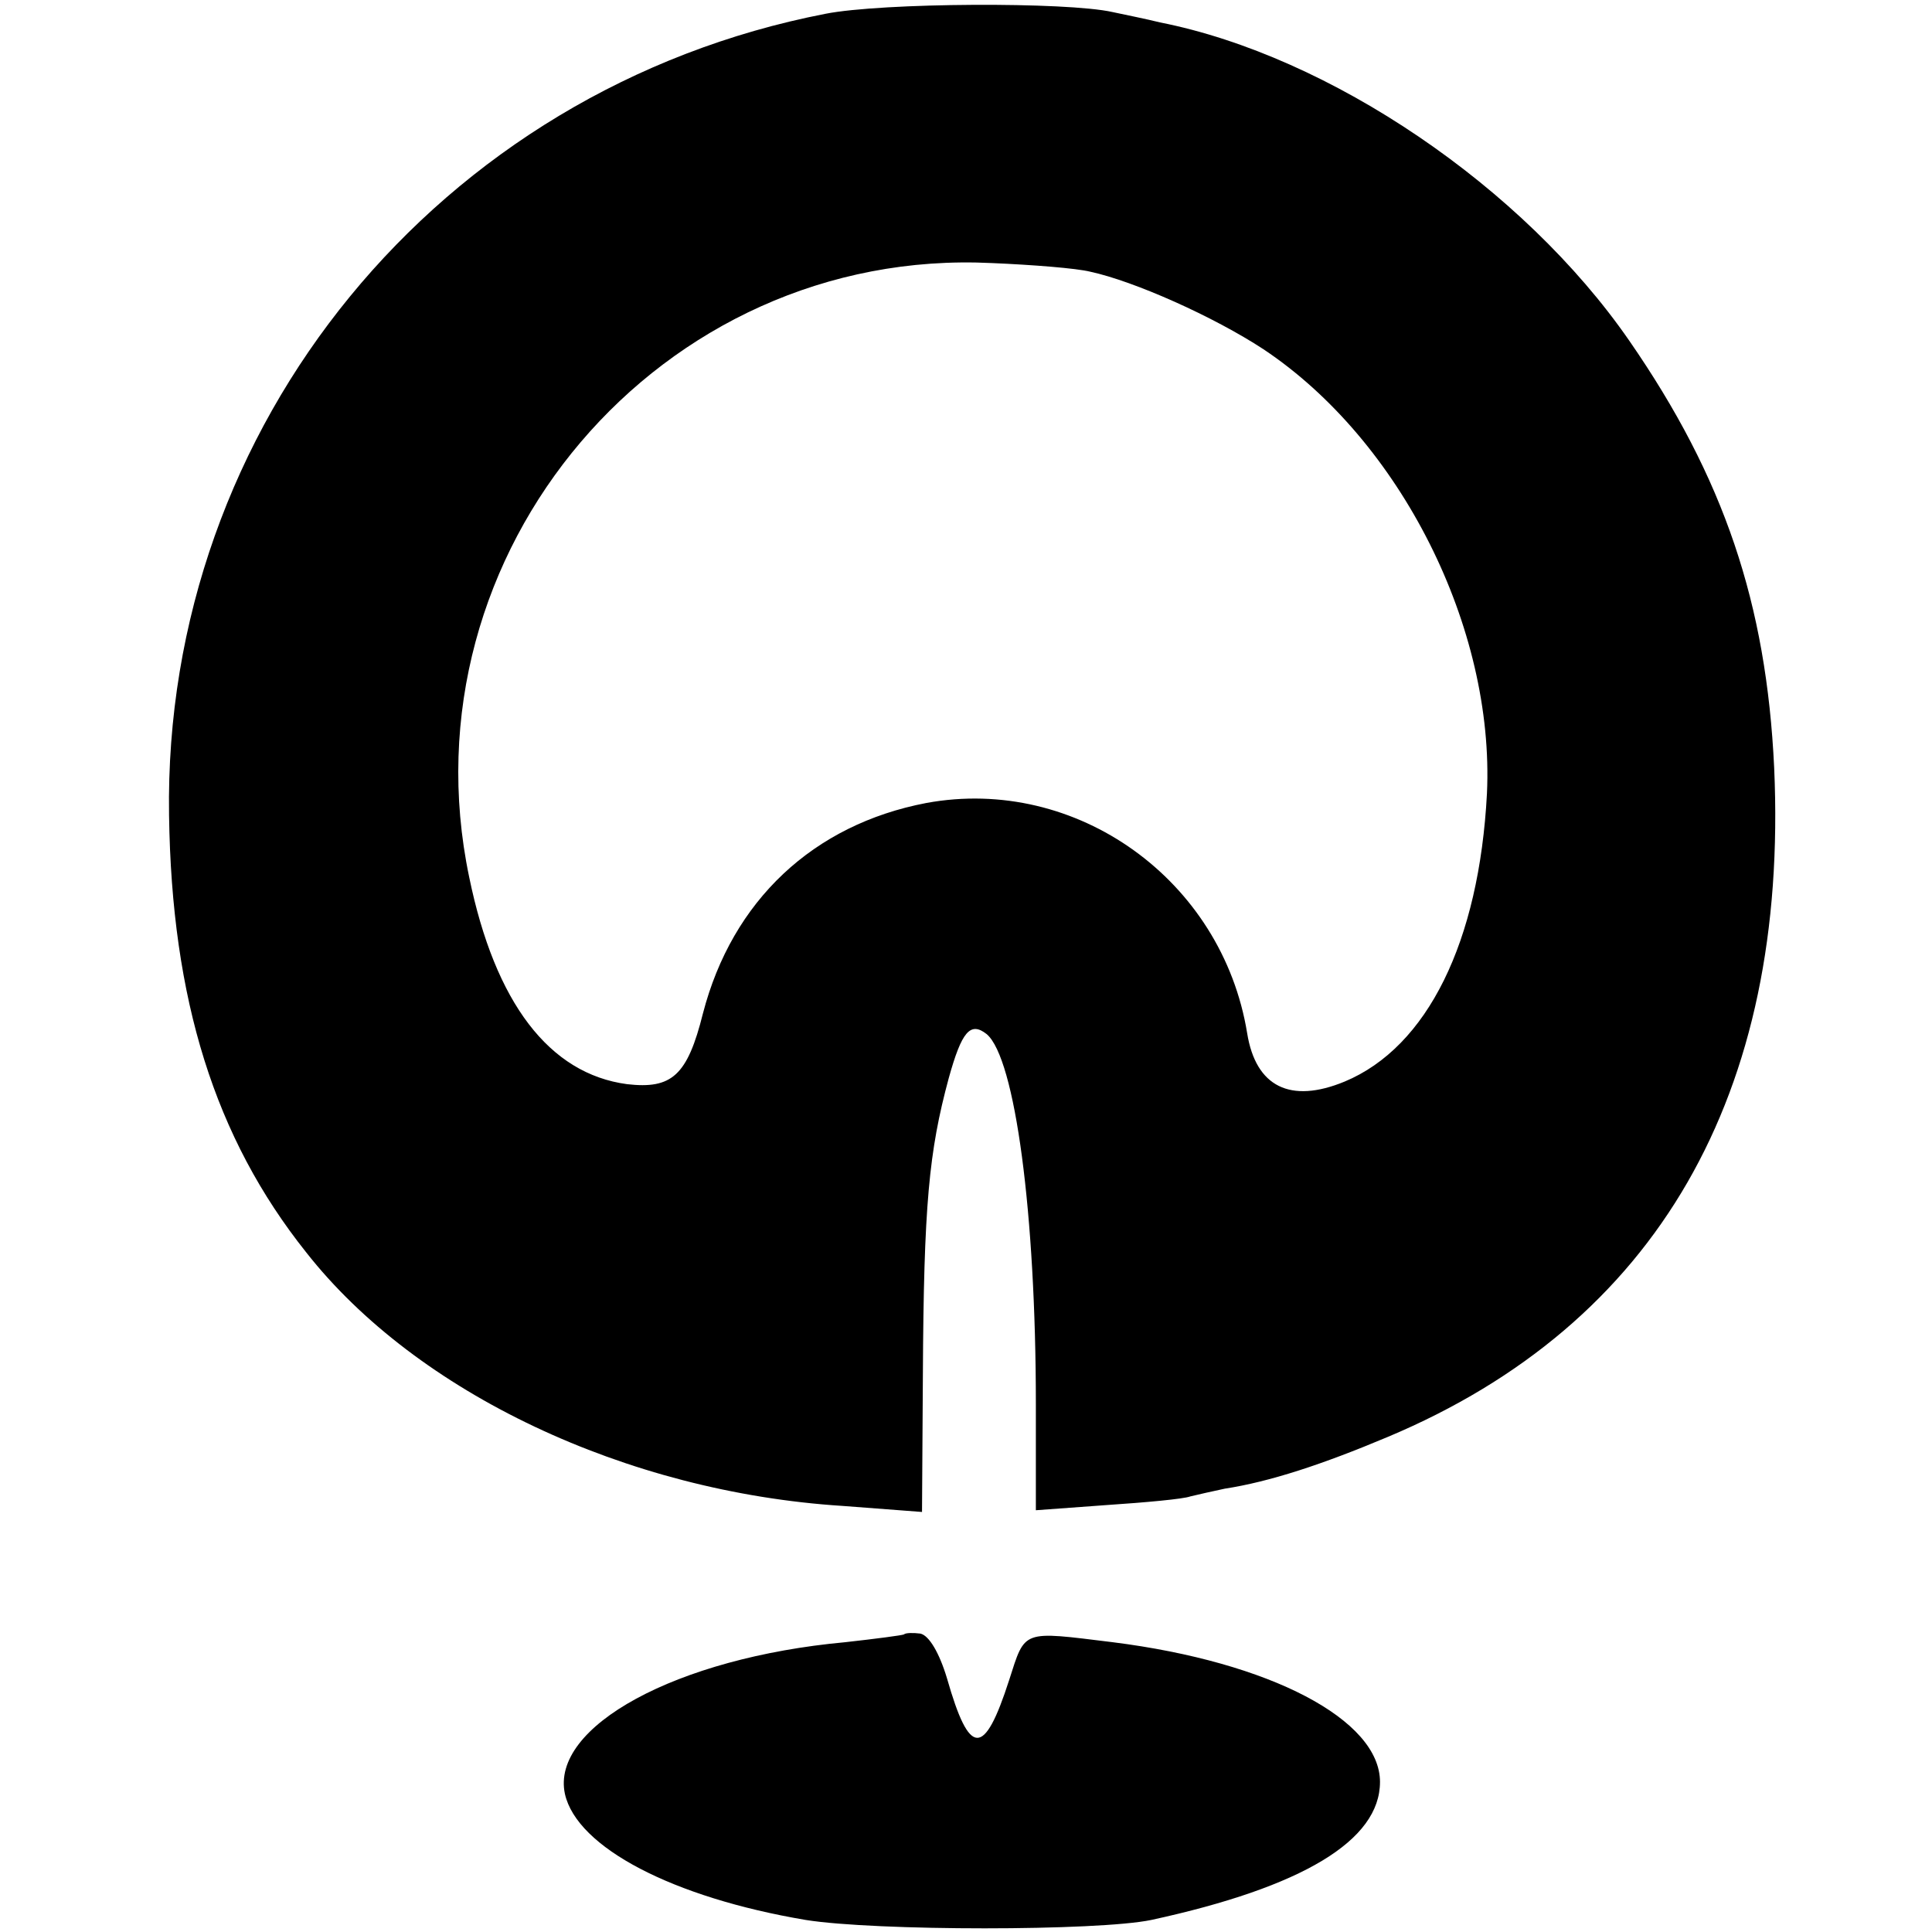
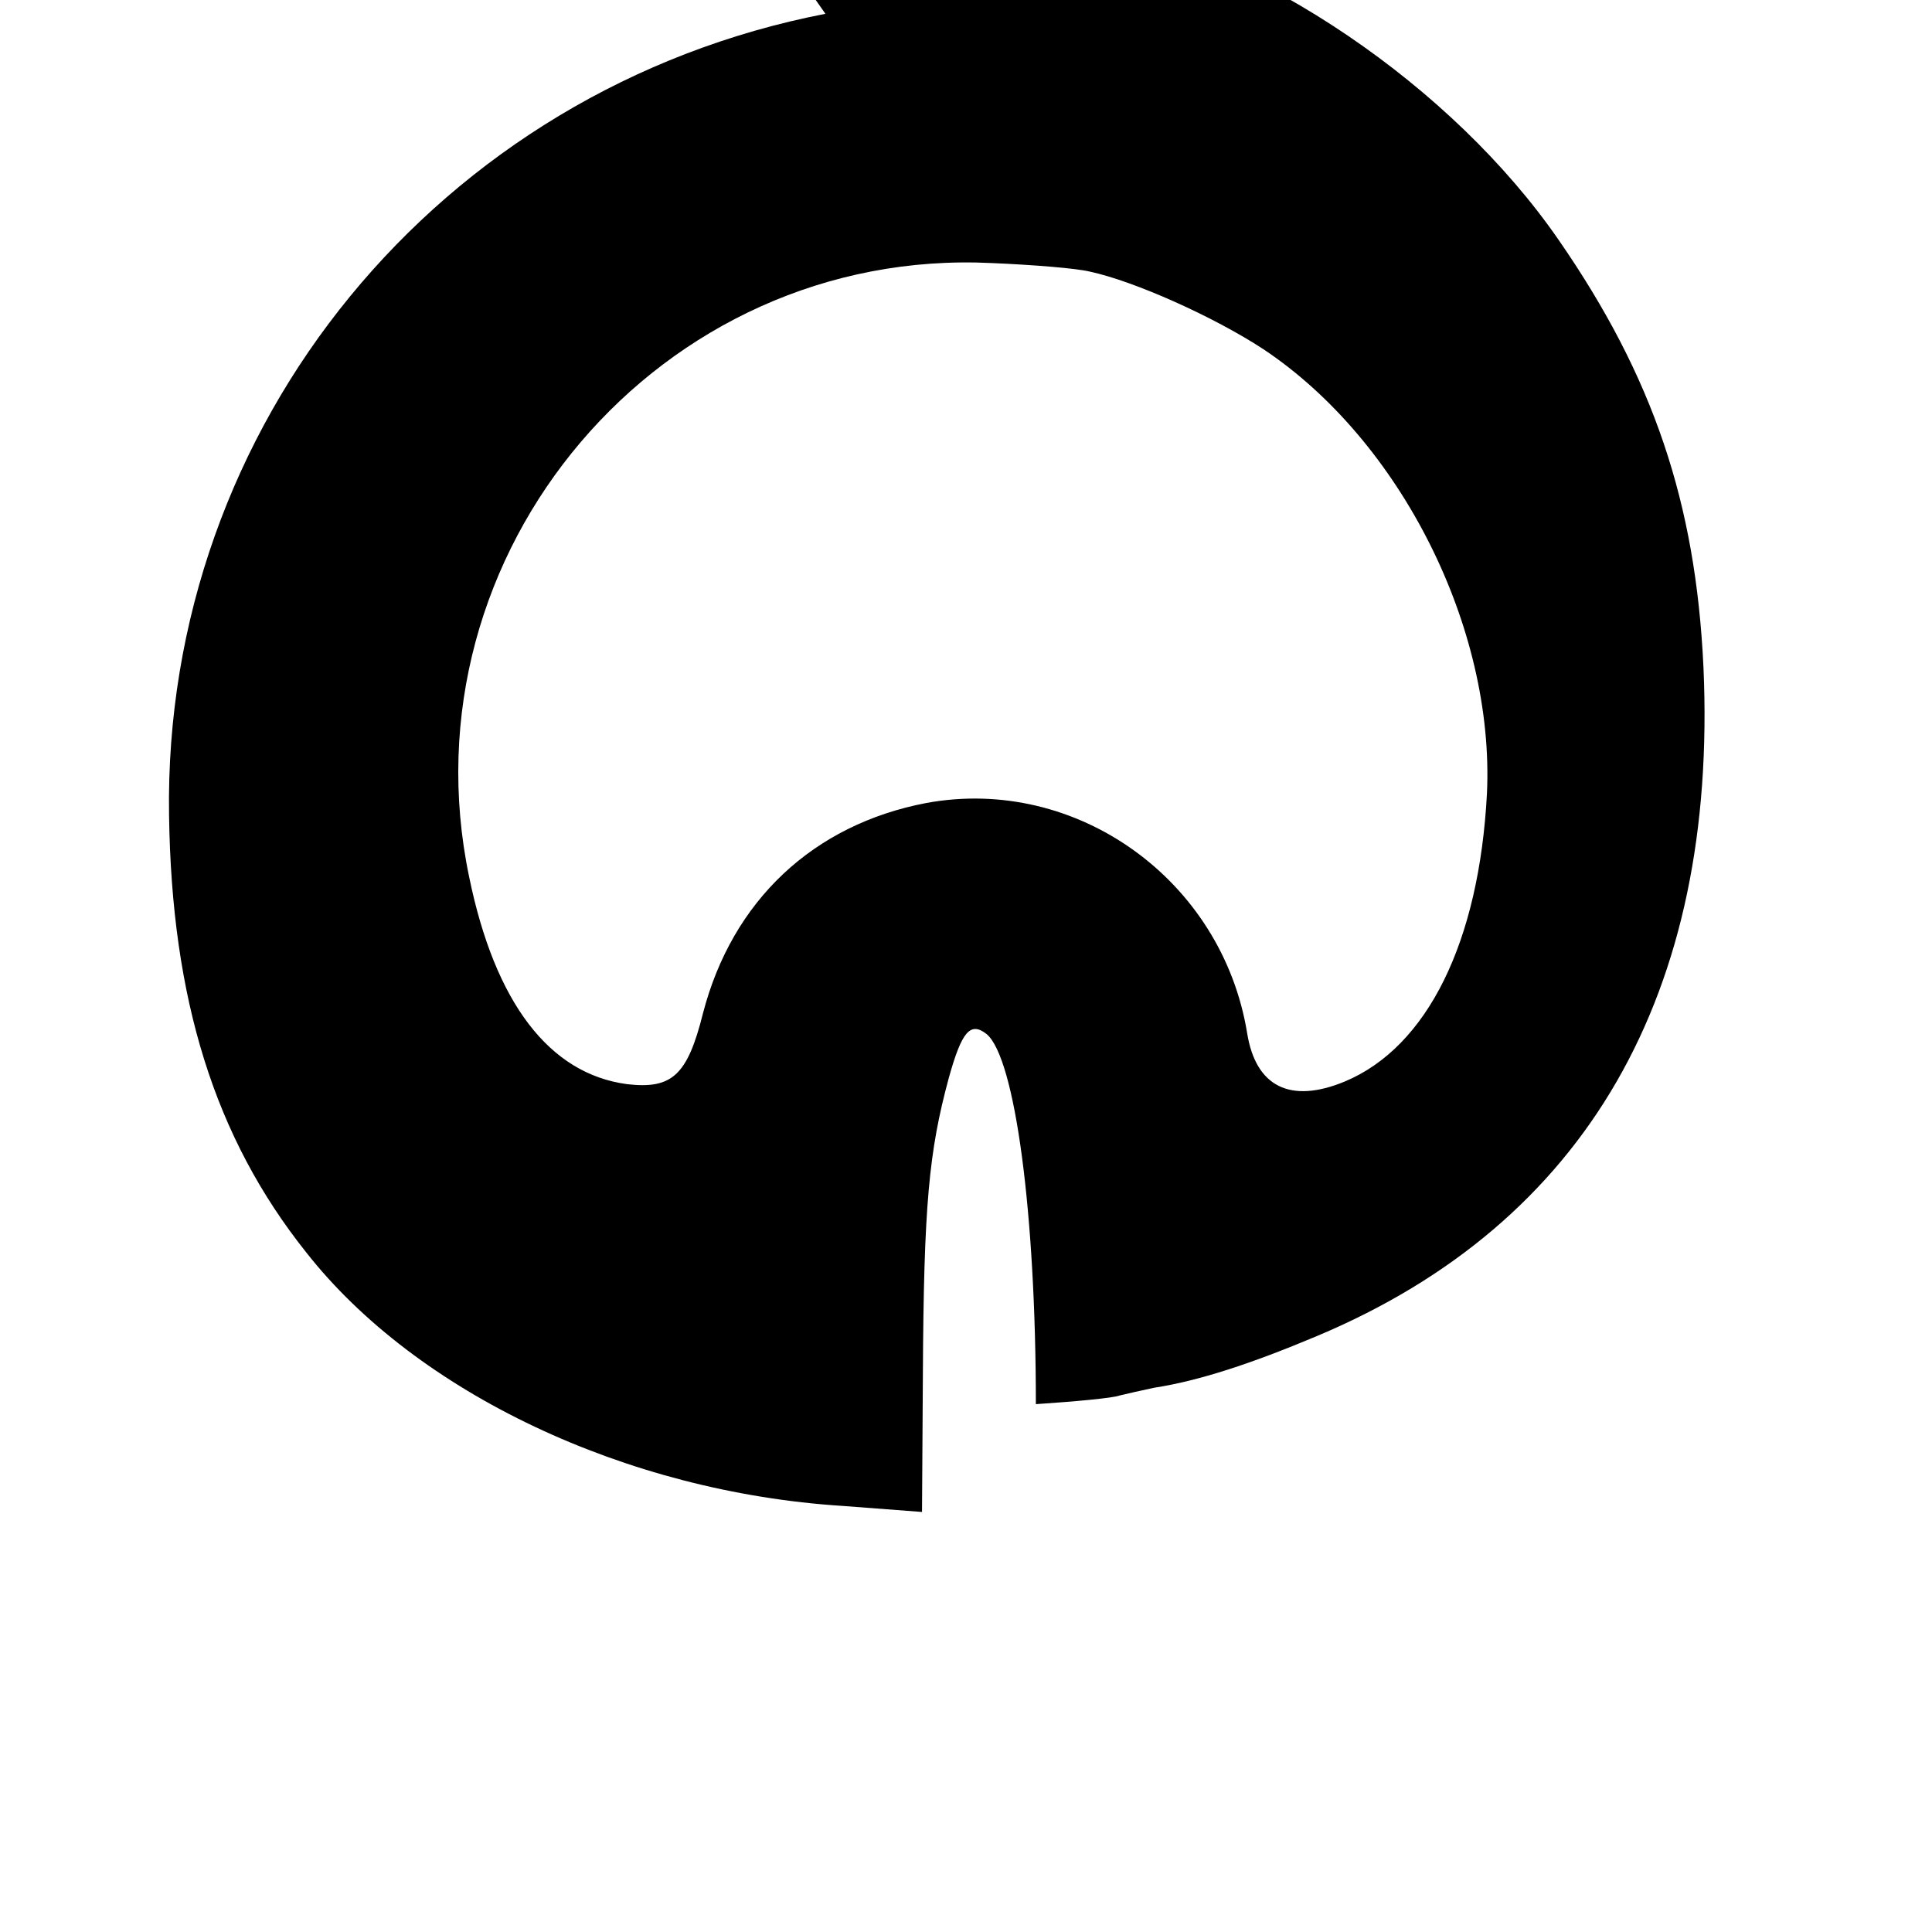
<svg xmlns="http://www.w3.org/2000/svg" version="1.0" width="224pt" height="224pt" viewBox="0 0 224 224" preserveAspectRatio="xMidYMid meet">
  <g transform="translate(0,224) scale(0.1,-0.1)" fill="#000000" stroke="none">
-     <path d="M957 2224 c-448 -87 -768 -477 -761 -929 3 -214 53 -374 159 -507 128 -163 371 -278 622 -294 l92 -7 1 159 c1 197 7 259 30 344 15 54 25 66 44 51 33 -28 57 -208 57 -429 l0 -123 82 6 c45 3 89 7 97 10 8 2 26 6 40 9 52 8 113 28 189 60 312 131 465 397 448 776 -9 190 -58 336 -168 495 -123 178 -347 330 -544 369 -16 4 -41 9 -55 12 -53 12 -267 11 -333 -2z m307 -299 c51 -11 143 -52 201 -90 159 -106 268 -323 259 -515 -9 -172 -69 -294 -165 -334 -63 -26 -103 -6 -113 56 -29 178 -198 299 -372 267 -131 -25 -225 -113 -259 -244 -18 -72 -36 -88 -88 -82 -90 12 -153 94 -183 240 -79 377 222 731 606 712 47 -2 98 -6 114 -10z" />
-     <path d="M1048 345 c-2 -1 -32 -5 -68 -9 -196 -18 -342 -98 -325 -176 14 -62 125 -120 279 -146 81 -13 339 -13 401 0 175 38 265 92 265 160 0 72 -127 139 -310 162 -106 13 -101 15 -120 -44 -29 -90 -46 -89 -72 2 -9 30 -21 50 -31 52 -8 1 -17 1 -19 -1z" />
+     <path d="M957 2224 c-448 -87 -768 -477 -761 -929 3 -214 53 -374 159 -507 128 -163 371 -278 622 -294 l92 -7 1 159 c1 197 7 259 30 344 15 54 25 66 44 51 33 -28 57 -208 57 -429 c45 3 89 7 97 10 8 2 26 6 40 9 52 8 113 28 189 60 312 131 465 397 448 776 -9 190 -58 336 -168 495 -123 178 -347 330 -544 369 -16 4 -41 9 -55 12 -53 12 -267 11 -333 -2z m307 -299 c51 -11 143 -52 201 -90 159 -106 268 -323 259 -515 -9 -172 -69 -294 -165 -334 -63 -26 -103 -6 -113 56 -29 178 -198 299 -372 267 -131 -25 -225 -113 -259 -244 -18 -72 -36 -88 -88 -82 -90 12 -153 94 -183 240 -79 377 222 731 606 712 47 -2 98 -6 114 -10z" />
  </g>
</svg>